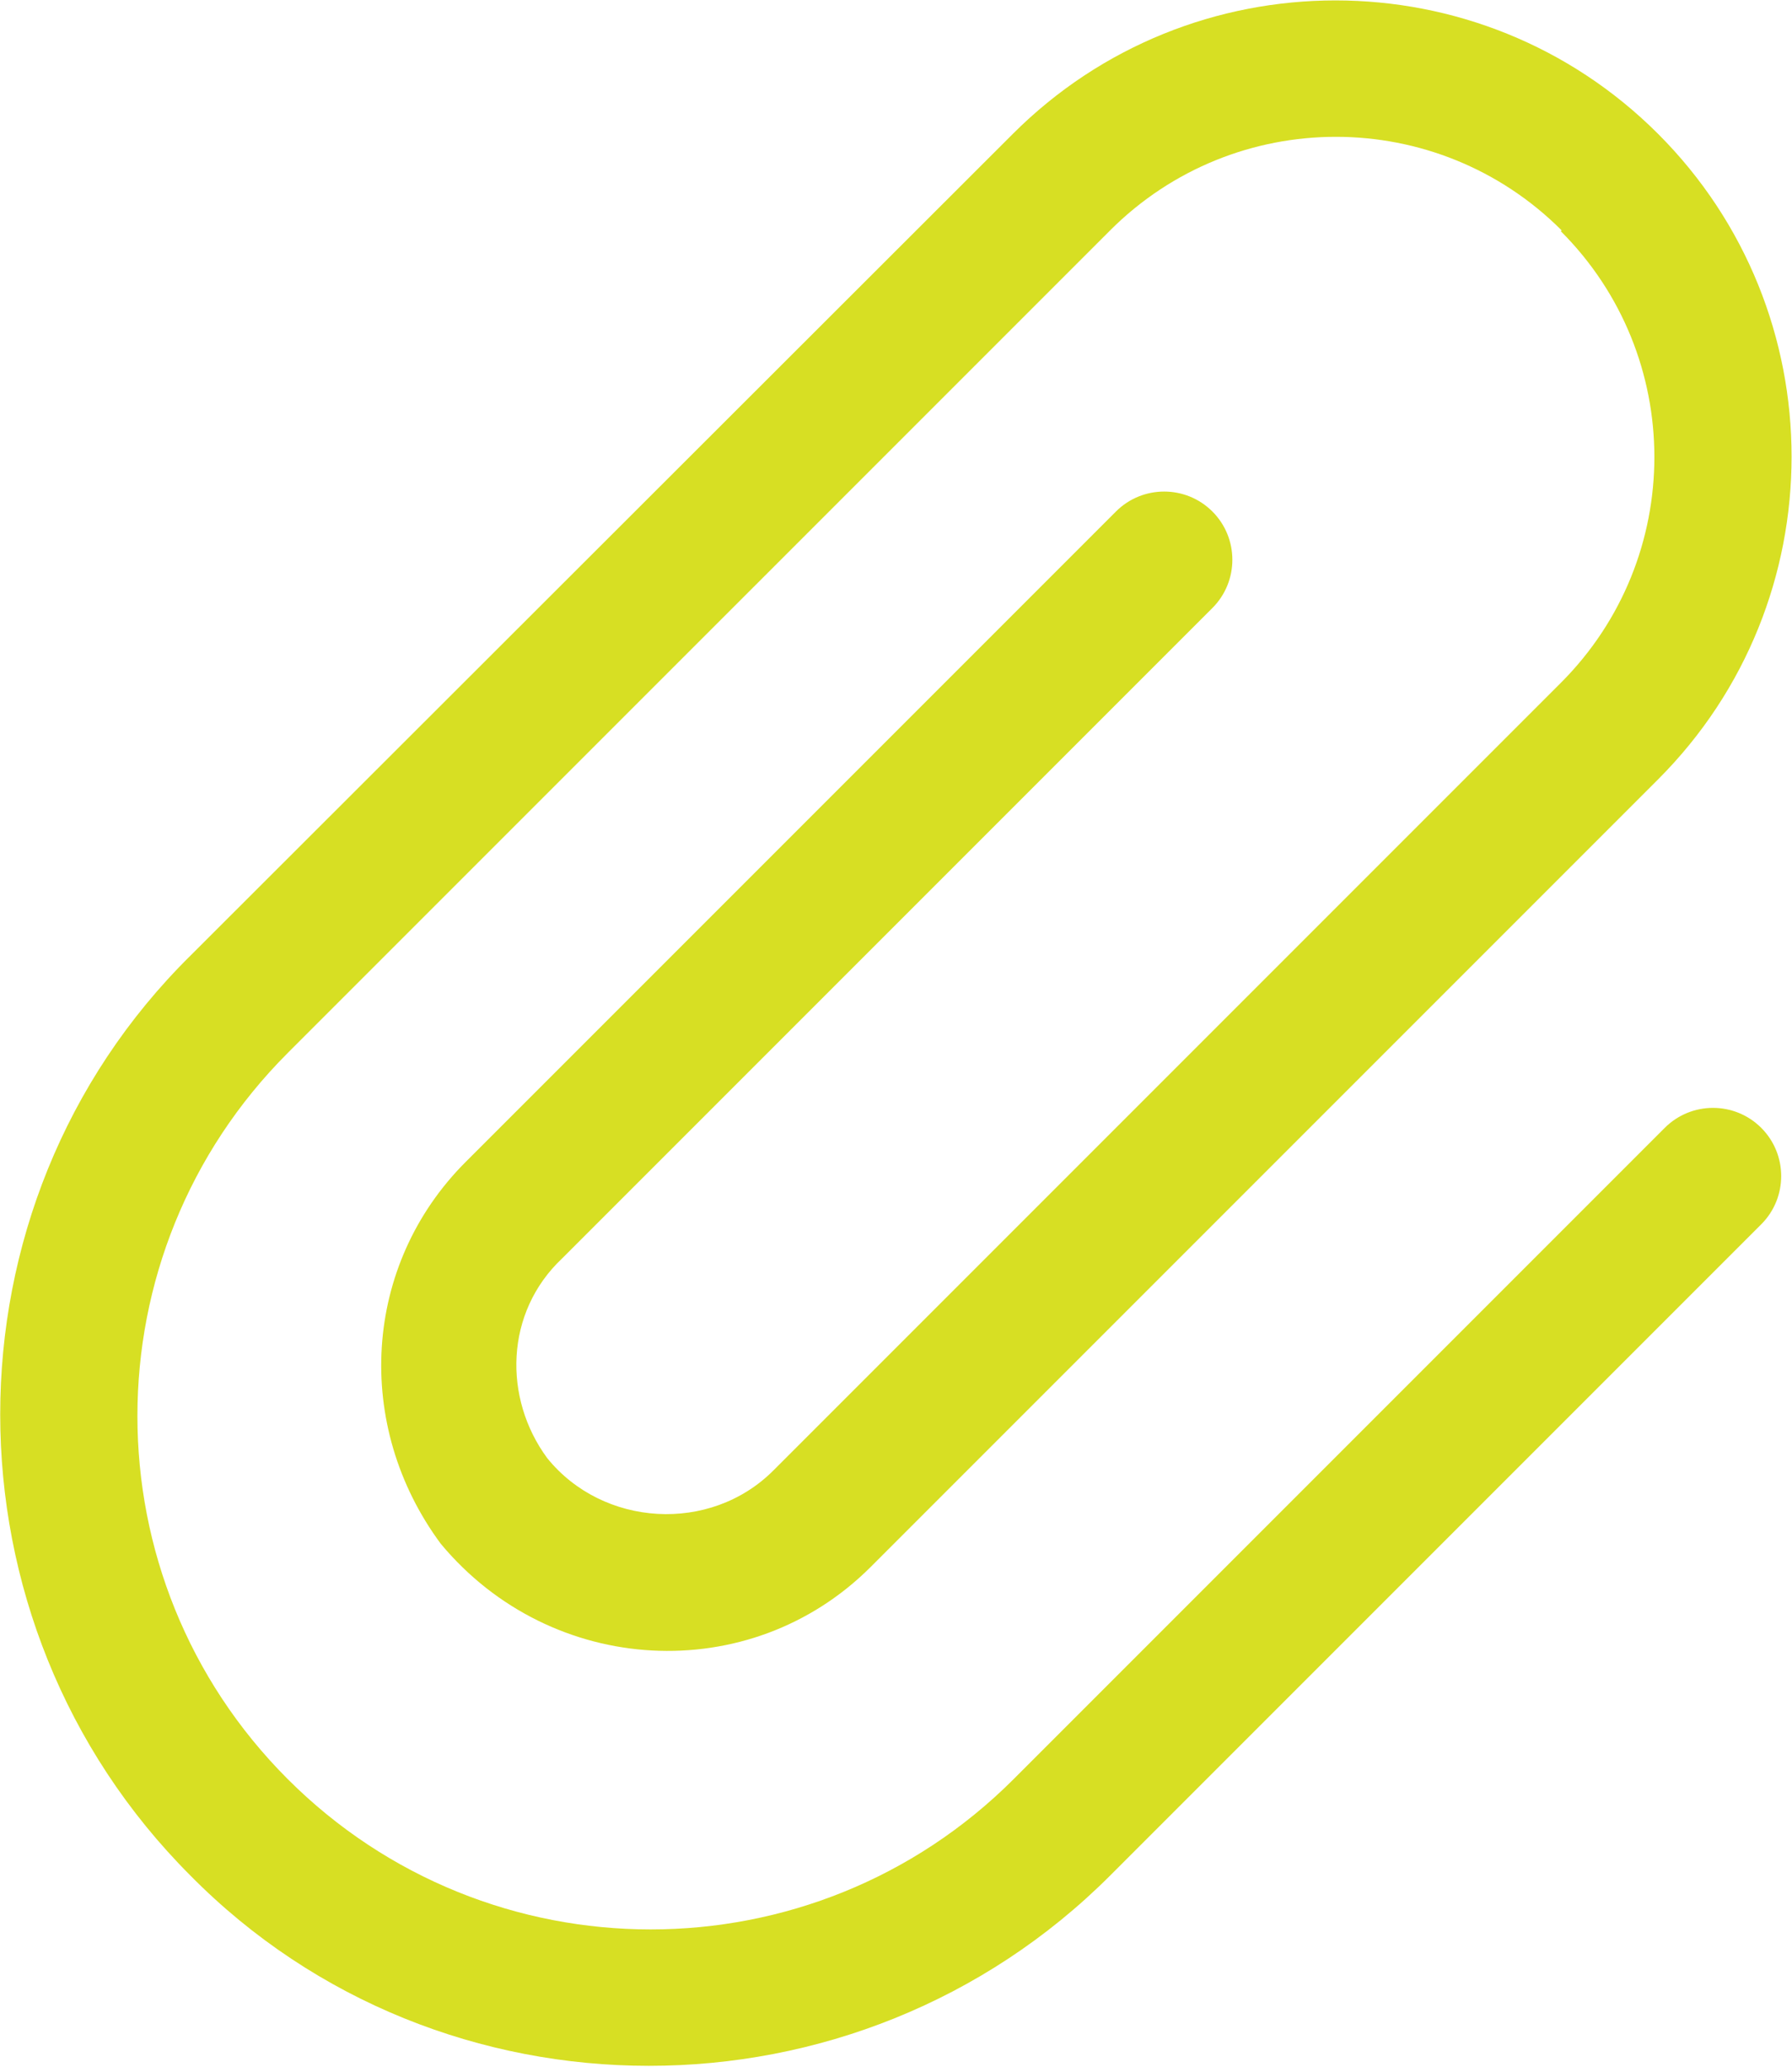
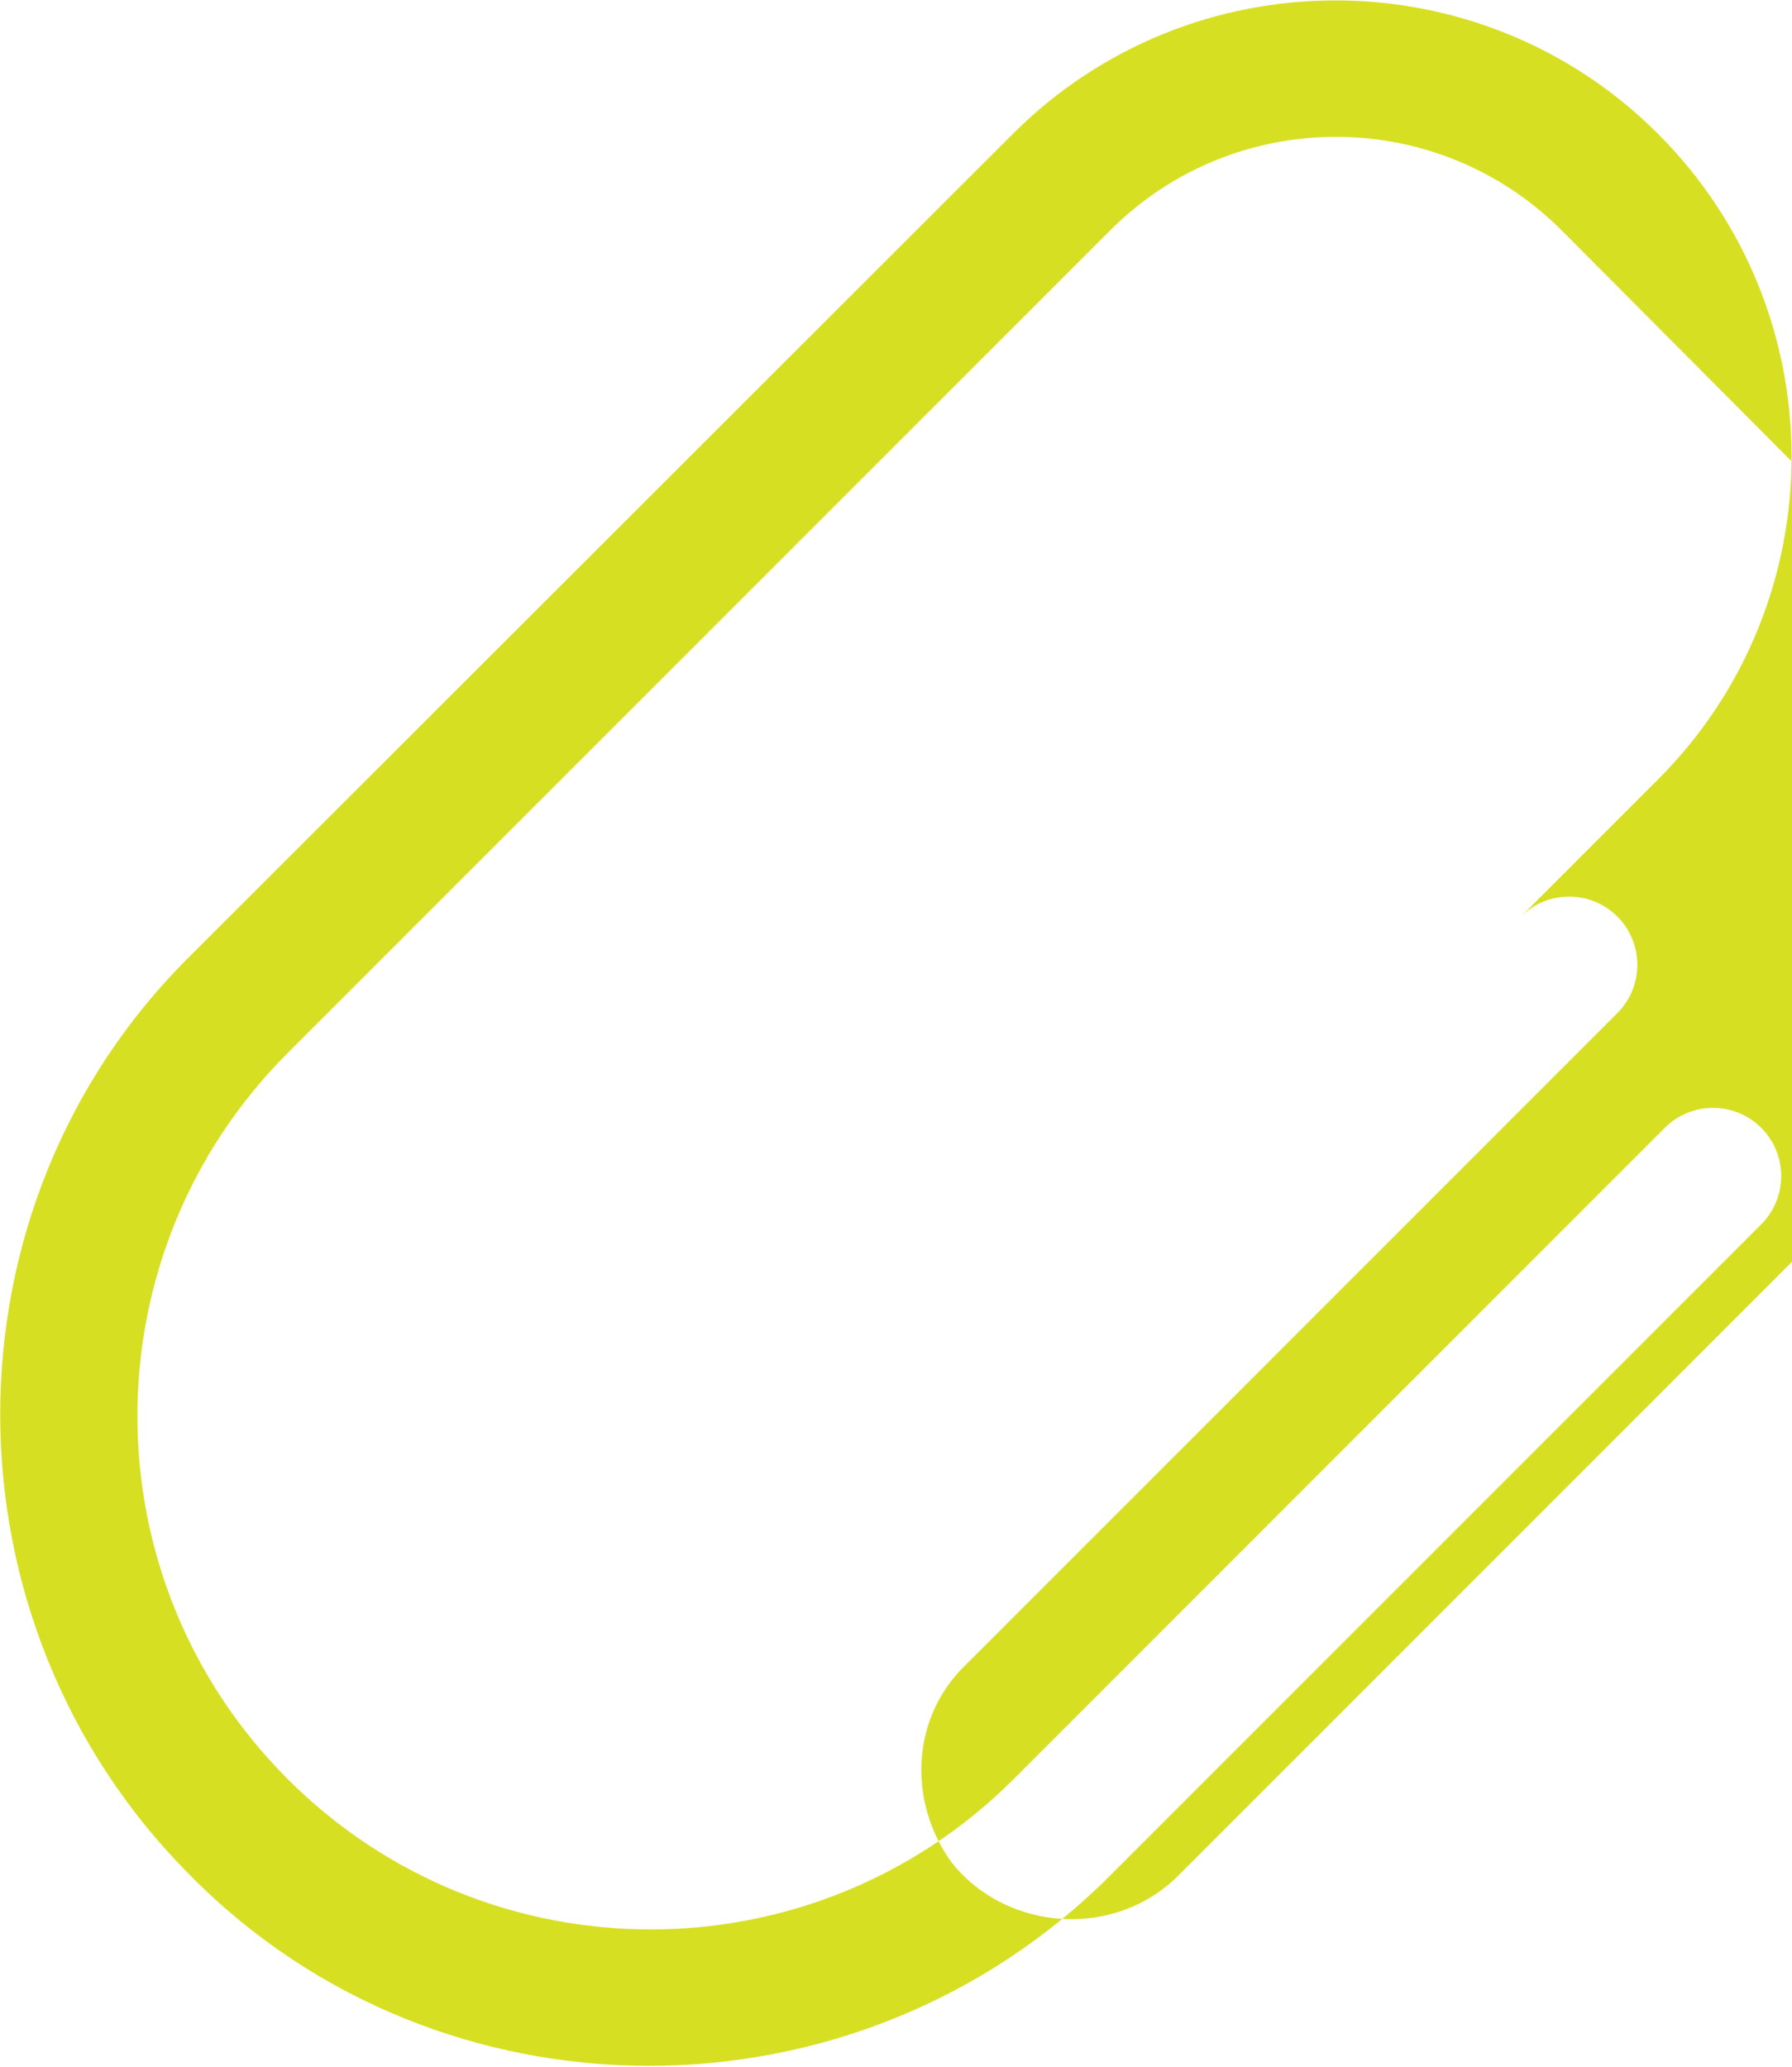
<svg xmlns="http://www.w3.org/2000/svg" id="Layer_2" data-name="Layer 2" viewBox="0 0 21.55 24.85">
  <defs>
    <style>
      .cls-1 {
        fill: #d7df23;
      }
    </style>
  </defs>
  <g id="Layer_1-2" data-name="Layer 1">
-     <path class="cls-1" d="M18.78,2.77c-1.5-1.5-3.93-1.5-5.43,0L3.46,12.66c-2.41,2.41-2.41,6.32,0,8.73,2.41,2.41,6.32,2.41,8.73,0l7.83-7.83c.32-.32.84-.32,1.16,0,.32.32.32.84,0,1.16l-7.83,7.83c-3.05,3.05-8.05,3.05-11.06,0-3.05-3.05-3.05-8.05,0-11.06L12.18,1.61c2.14-2.14,5.62-2.14,7.76,0,2.14,2.14,2.14,5.62,0,7.76l-9.47,9.47c-1.45,1.45-3.84,1.32-5.17-.28-1.05-1.42-.94-3.35.3-4.59l7.82-7.82c.32-.32.84-.32,1.16,0,.32.32.32.84,0,1.16l-7.82,7.82c-.69.65-.71,1.68-.18,2.4.67.83,1.96.91,2.72.15l9.47-9.47c1.5-1.5,1.5-3.93,0-5.43Z" />
+     <path class="cls-1" d="M18.78,2.77c-1.5-1.5-3.93-1.5-5.43,0L3.46,12.66c-2.41,2.41-2.41,6.32,0,8.73,2.41,2.41,6.32,2.41,8.73,0l7.83-7.83c.32-.32.84-.32,1.16,0,.32.32.32.84,0,1.16l-7.83,7.83c-3.05,3.05-8.05,3.05-11.06,0-3.05-3.05-3.05-8.05,0-11.06L12.18,1.61c2.14-2.14,5.62-2.14,7.76,0,2.14,2.14,2.14,5.62,0,7.76l-9.47,9.47l7.82-7.82c.32-.32.84-.32,1.16,0,.32.32.32.84,0,1.16l-7.82,7.82c-.69.65-.71,1.68-.18,2.4.67.83,1.96.91,2.72.15l9.47-9.47c1.5-1.5,1.5-3.93,0-5.43Z" />
  </g>
</svg>